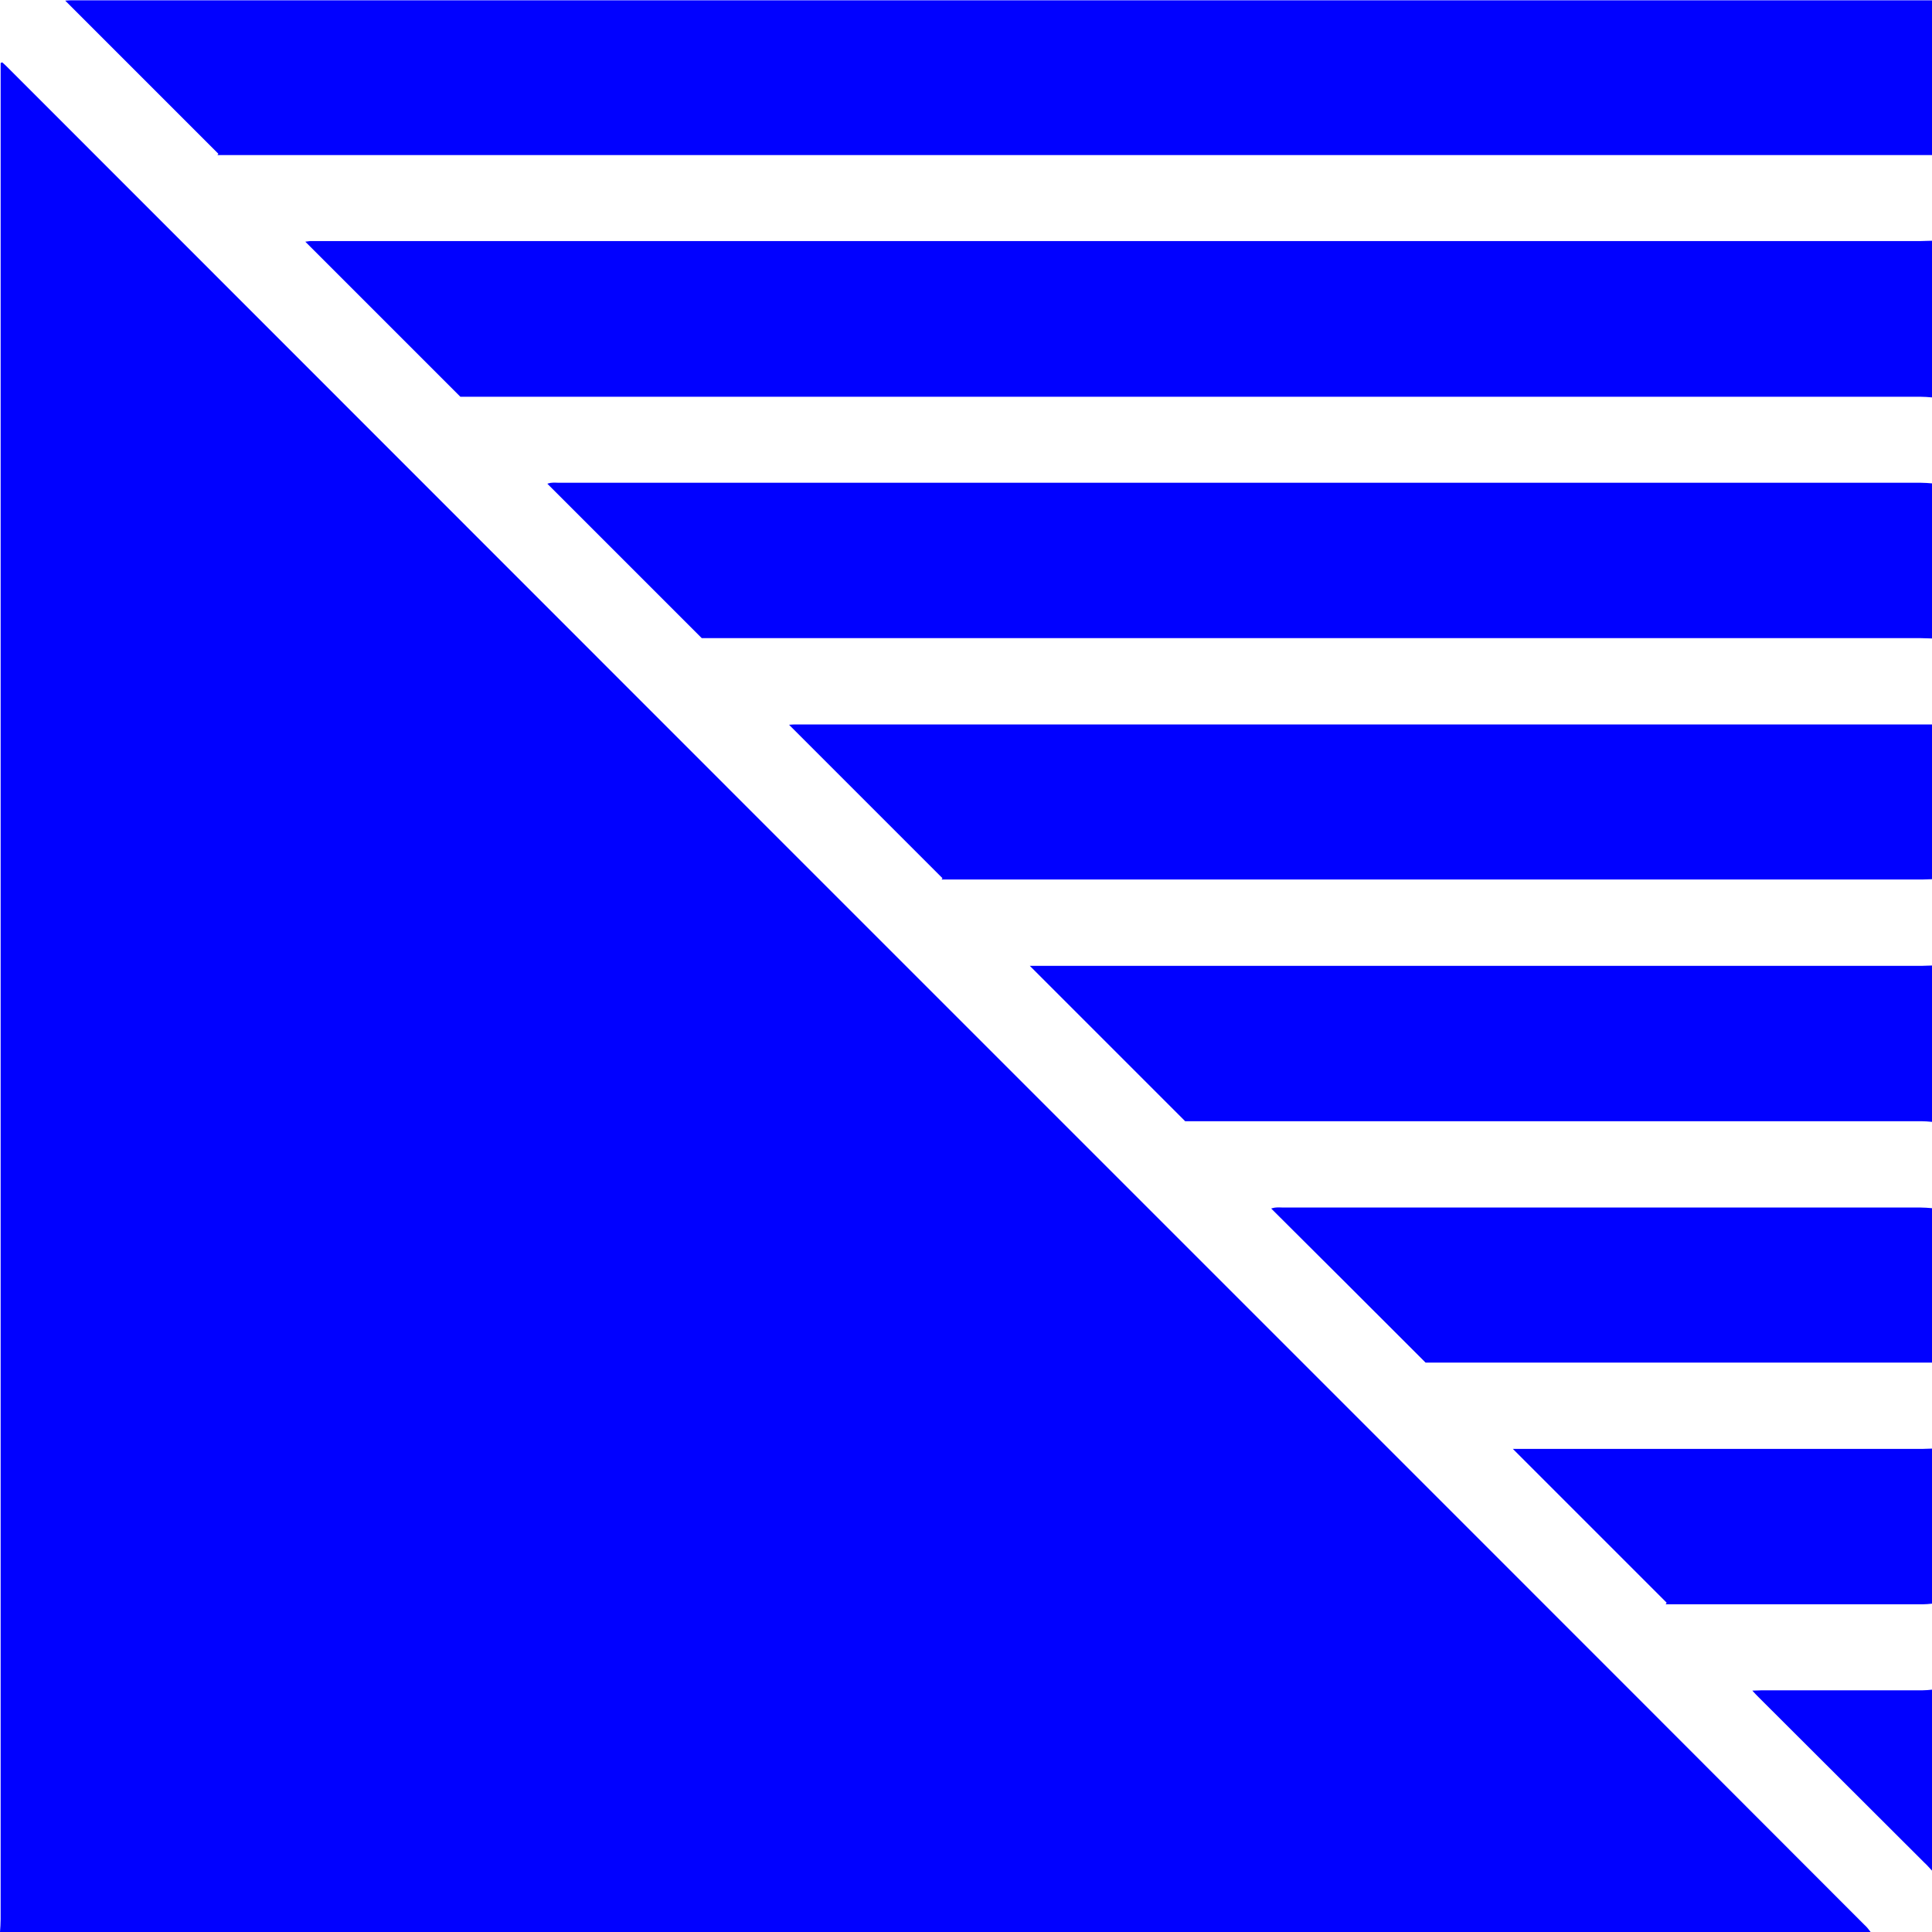
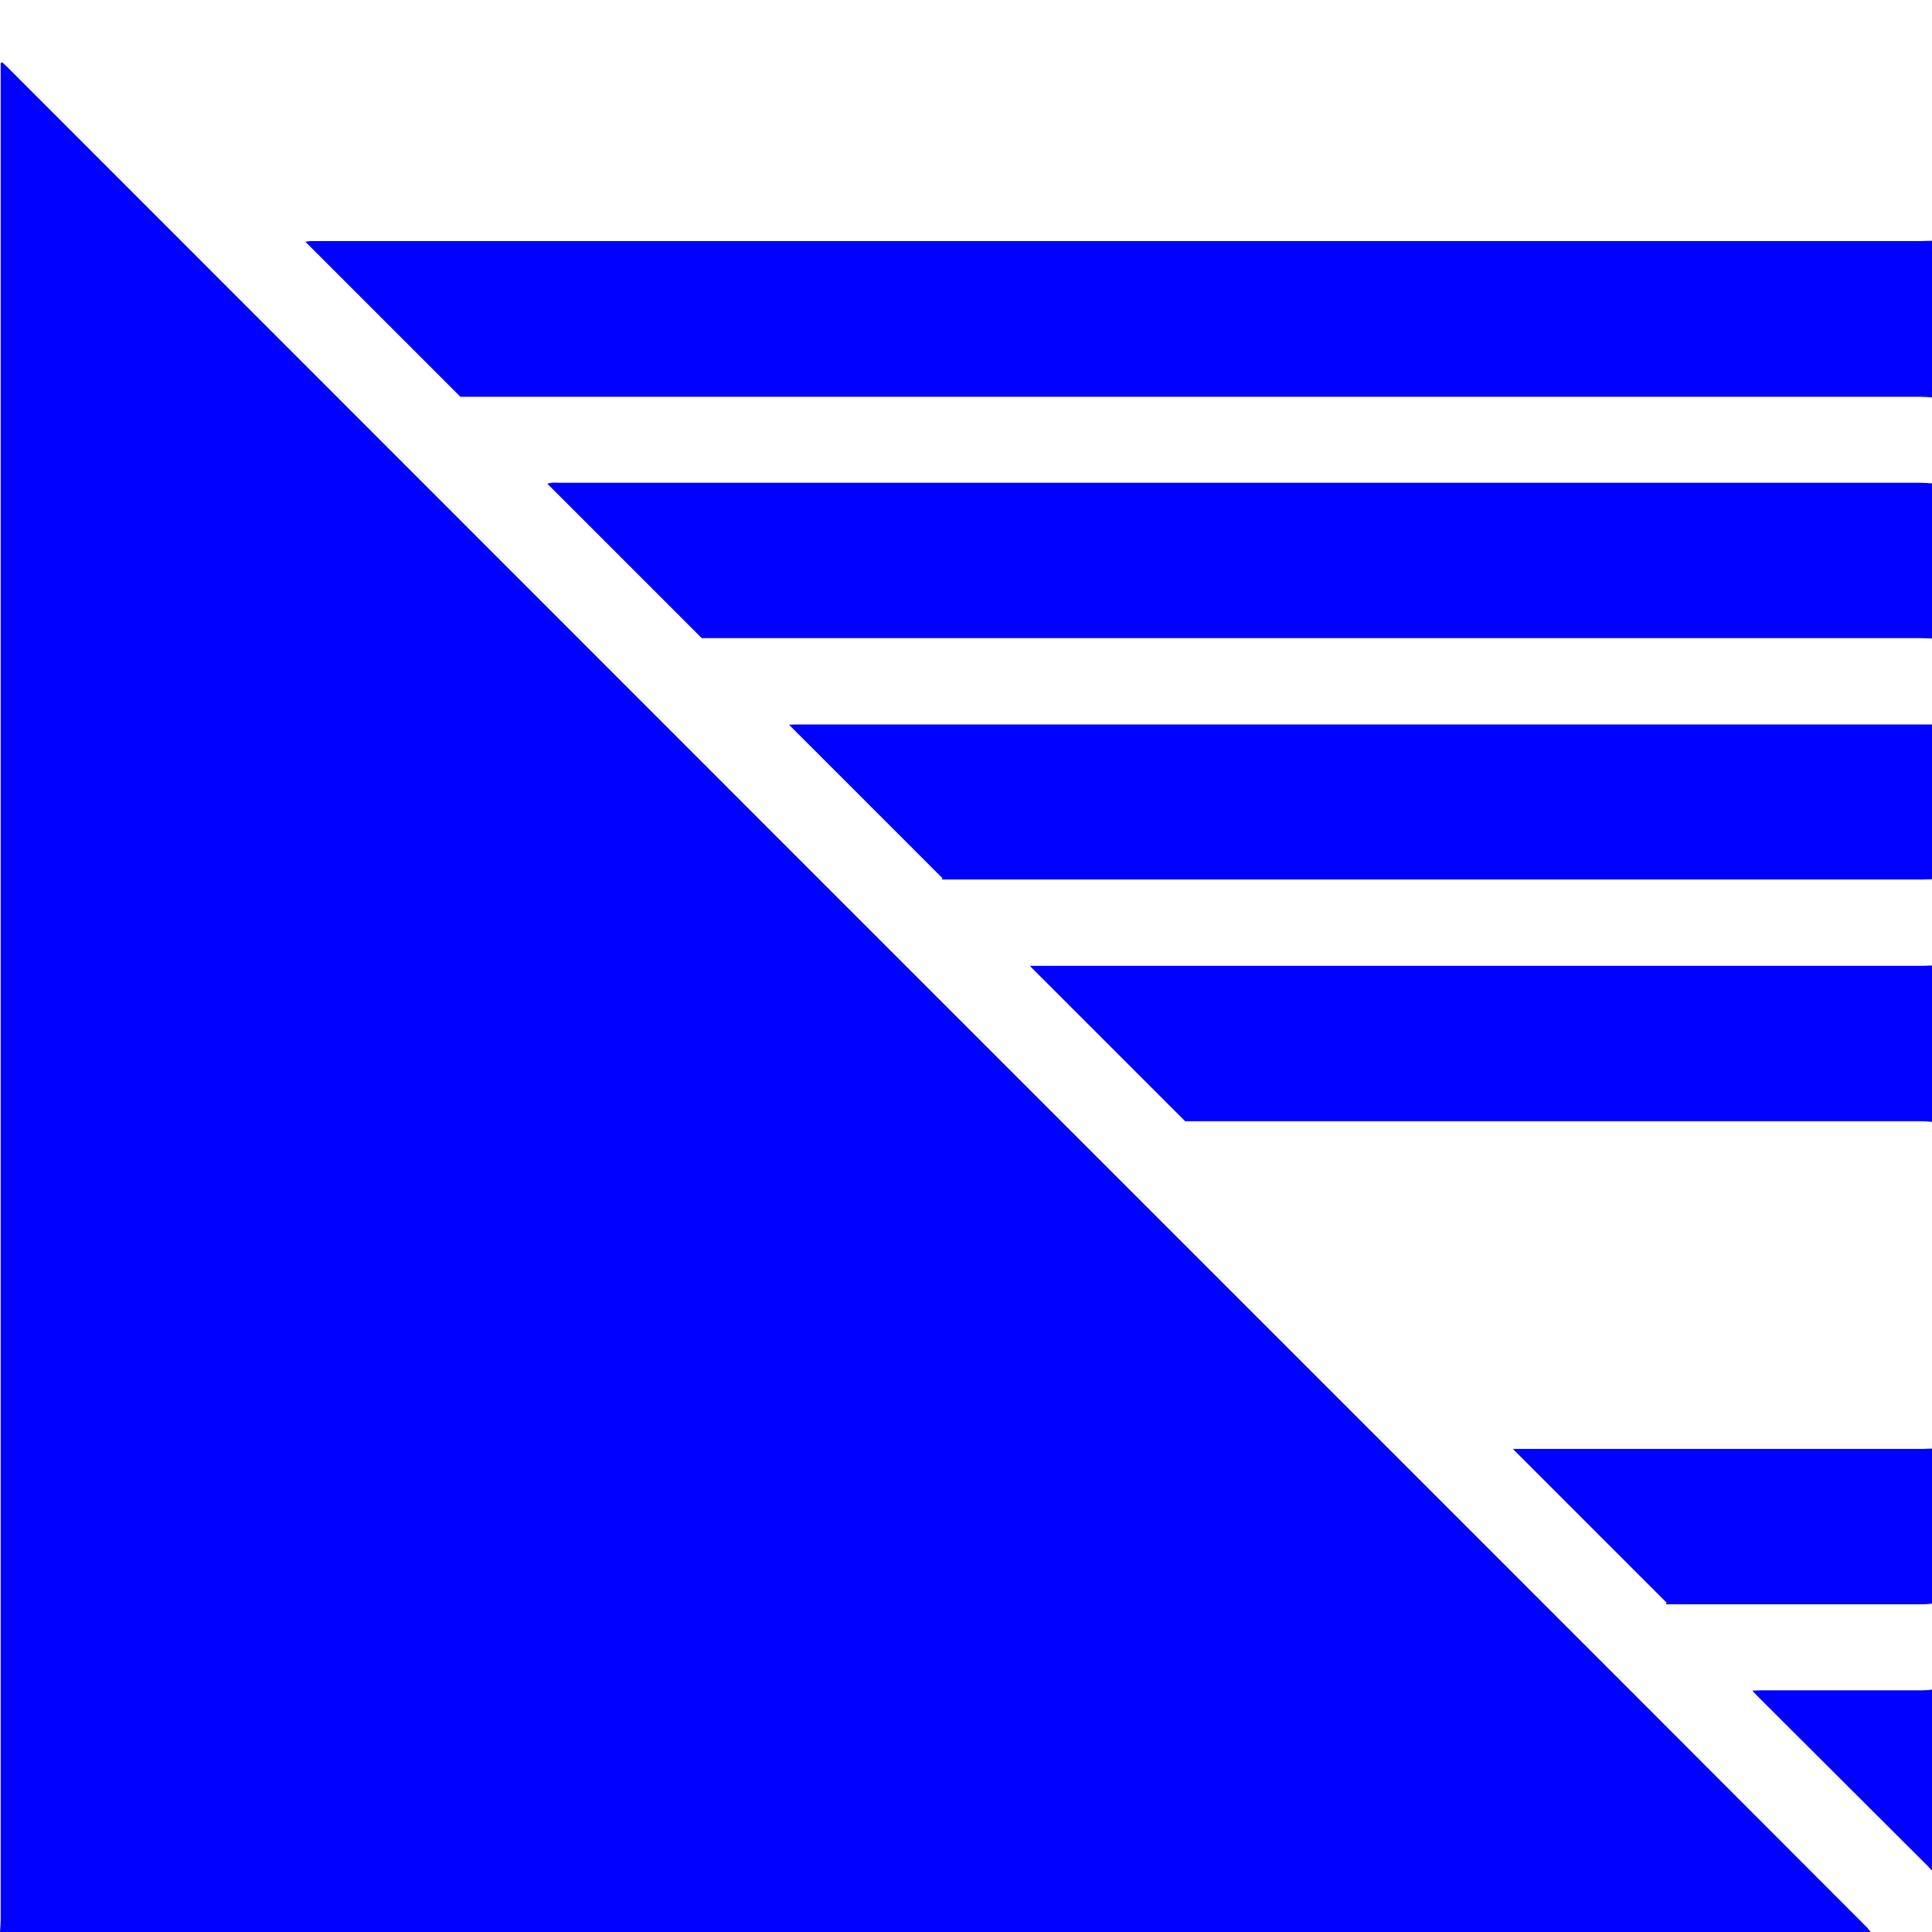
<svg xmlns="http://www.w3.org/2000/svg" version="1.1" x="0px" y="0px" viewBox="0 0 604.3 604.3" style="enable-background:new 0 0 604.3 604.3;" xml:space="preserve">
  <style type="text/css">
	.st0{fill:#0101FF;}
</style>
  <g id="Calque_1_xA0_Image_1_">
    <g>
      <g>
        <path class="st0" d="M585.1,604.3c-195,0-390.1,0-585.1,0c0.1-1.3,0.2-2.7,0.2-4c0-184.1,0-368.3,0-552.4c0-8.6,0-17.1,0-25.7     c0-0.8,0-1.7,0-2.5c0.2-0.1,0.3-0.1,0.5-0.2c0.7,0.6,1.4,1.3,2,1.9C85.3,104.1,168,186.7,250.6,269.4     c62.6,62.6,125.2,125.2,187.8,187.8c48.2,48.2,96.5,96.5,144.7,144.8C583.9,602.7,584.5,603.5,585.1,604.3z" />
-         <path class="st0" d="M604.3,48.5c-1.3,0-2.6,0-3.8,0c-176.3,0-352.6,0-528.9,0c-1.2,0-2.4,0-3.6,0c0.1-0.1,0.2-0.2,0.3-0.4     c-16-16-32-32-47.9-47.9c0.4,0,1-0.1,1.6-0.1c1,0,1.9,0,2.9,0c191.9,0,383.8,0,575.7,0c1.3,0,2.6,0,3.8,0     C604.3,16.2,604.3,32.3,604.3,48.5z" />
        <path class="st0" d="M604.3,124.3c-1.2-0.1-2.4-0.2-3.6-0.2c-151.3,0-302.5,0-453.8,0c-1.1,0-2.2,0-2.9,0     c-16.3-16.3-32.4-32.4-48.5-48.5c0.5-0.1,1-0.1,1.5-0.2c0.8,0,1.6,0,2.4,0c167.1,0,334.2,0,501.3,0c1.2,0,2.4-0.1,3.6-0.1     C604.3,91.7,604.3,108,604.3,124.3z" />
        <path class="st0" d="M604.3,199.7c-1.2,0-2.4-0.1-3.6-0.1c-126,0-252,0-378,0c-1.2,0-2.4,0-3.2,0c-16.2-16.2-32.2-32.2-48.3-48.3     c0.4-0.1,0.9-0.3,1.4-0.3c0.7-0.1,1.4,0,2.2,0c142,0,284,0,426,0c1.2,0,2.4,0.1,3.6,0.2C604.3,167.4,604.3,183.5,604.3,199.7z" />
        <path class="st0" d="M604.3,275c-1,0-2.1,0.1-3.1,0.1c-101.1,0-202.2,0-303.4,0c-1.1,0-2.2,0-3.3,0c0.1-0.1,0.2-0.3,0.3-0.4     c-16-16-32-32-48-48c0.4,0,1-0.1,1.6-0.1c0.7,0,1.4,0,2.2,0c116.7,0,233.4,0,350.2,0c1.2,0,2.4,0,3.6,0     C604.3,242.7,604.3,258.9,604.3,275z" />
        <path class="st0" d="M604.3,350.9c-1.1-0.1-2.2-0.2-3.3-0.2c-75.8,0-151.6,0-227.5,0c-1.1,0-2.2,0-2.8,0     c-16.4-16.4-32.4-32.4-48.6-48.6c0.9,0,1.8,0,2.7,0c62.9,0,125.9,0,188.8,0c29.2,0,58.4,0,87.6,0c1,0,2.1-0.1,3.1-0.1     C604.3,318.2,604.3,334.6,604.3,350.9z" />
-         <path class="st0" d="M604.3,426.2c-1.1,0-2.2,0-3.4,0c-50.6,0-101.3,0-151.9,0c-1.1,0-2.2,0-3.1,0     c-16.1-16.1-32.1-32.1-48.3-48.2c0.5-0.1,1-0.3,1.5-0.3c0.7-0.1,1.4,0,2.2,0c66.5,0,132.9,0,199.4,0c1.2,0,2.4,0.1,3.6,0.2     C604.3,393.9,604.3,410.1,604.3,426.2z" />
        <path class="st0" d="M604.3,501.6c-1,0.1-1.9,0.2-2.9,0.2c-25.8,0-51.7,0-77.5,0c-1,0-1.9,0-2.9,0c0.1-0.2,0.2-0.3,0.3-0.5     c-16-16-32-32-48.1-48.1c0.9,0,1.8,0,2.7,0c41.8,0,83.5,0,125.3,0c1,0,2.1-0.1,3.1-0.1C604.3,469.3,604.3,485.4,604.3,501.6z" />
        <path class="st0" d="M604.3,585.1c-0.8-0.8-1.5-1.7-2.3-2.4c-17.3-17.3-34.6-34.5-51.9-51.8c-0.6-0.6-1.1-1.1-2-2.1     c1.3,0,2.1-0.1,3-0.1c16.8,0,33.5,0,50.3,0c1,0,1.9-0.1,2.9-0.2C604.3,547.4,604.3,566.2,604.3,585.1z" />
      </g>
    </g>
  </g>
  <g id="LITHOS_PRO_copie_1_">
    <g id="ARCHI">
	</g>
    <g id="VITAE">
	</g>
  </g>
</svg>